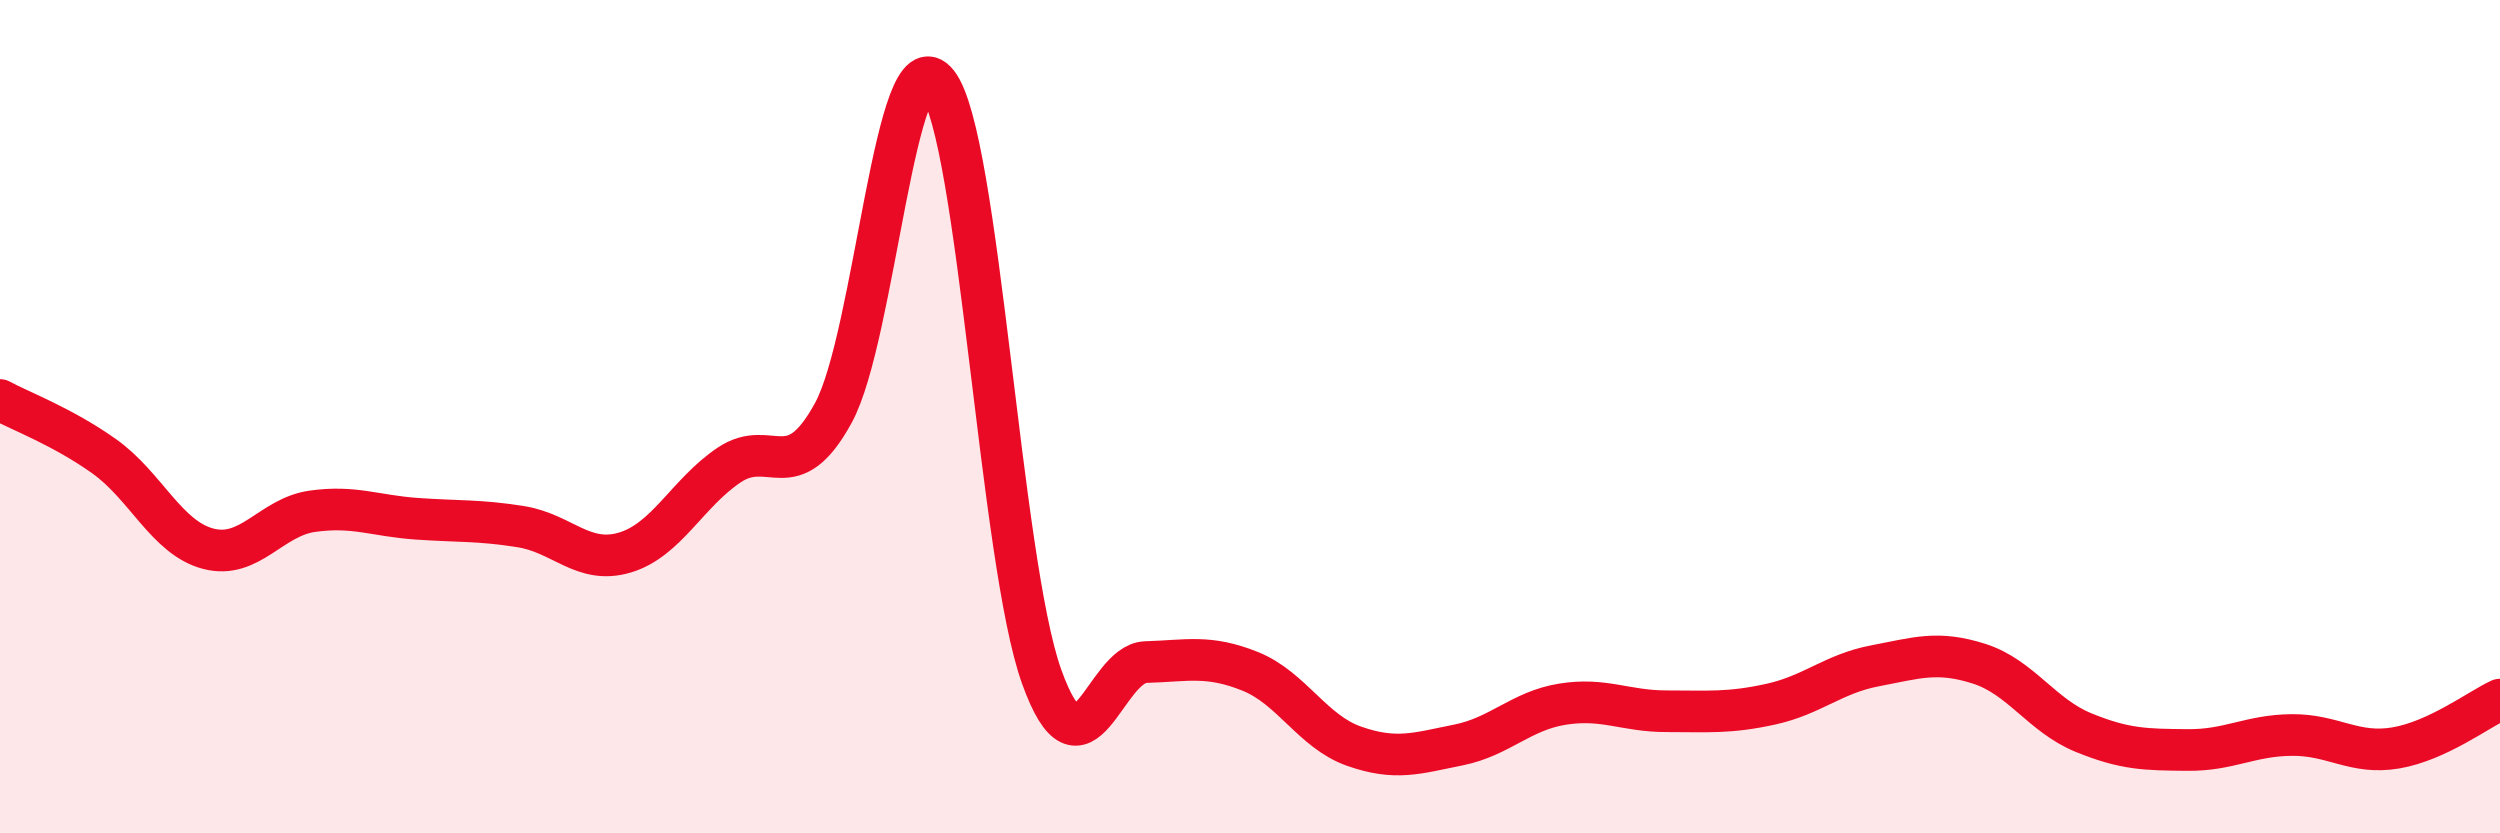
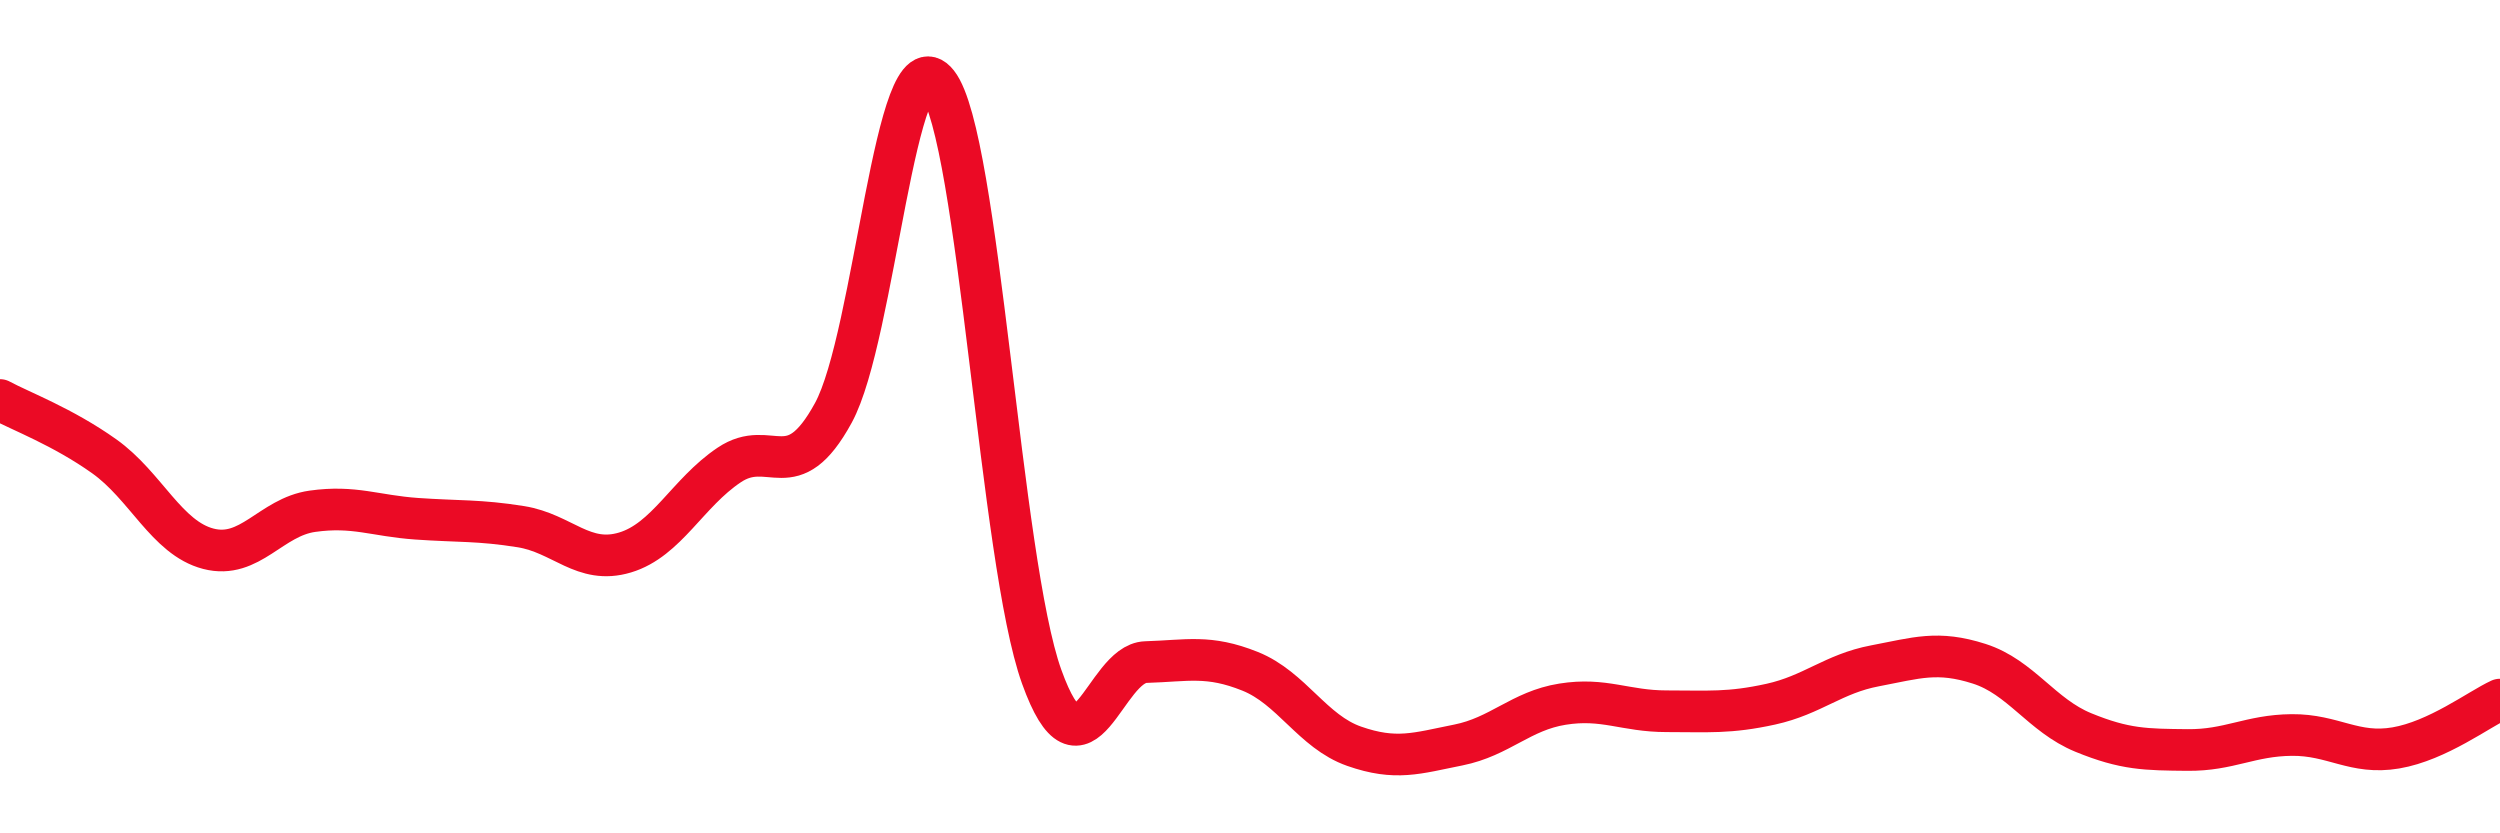
<svg xmlns="http://www.w3.org/2000/svg" width="60" height="20" viewBox="0 0 60 20">
-   <path d="M 0,9.6 C 0.5,9.87 1.5,10.24 2.5,10.95 C 3.5,11.66 4,12.91 5,13.17 C 6,13.43 6.5,12.41 7.5,12.27 C 8.5,12.13 9,12.38 10,12.45 C 11,12.52 11.5,12.48 12.5,12.64 C 13.5,12.8 14,13.56 15,13.26 C 16,12.96 16.5,11.83 17.5,11.16 C 18.5,10.49 19,11.74 20,9.91 C 21,8.08 21.5,0.73 22.5,2 C 23.5,3.27 24,13.46 25,16.24 C 26,19.02 26.5,15.92 27.5,15.89 C 28.5,15.86 29,15.71 30,16.11 C 31,16.51 31.5,17.56 32.5,17.91 C 33.5,18.26 34,18.08 35,17.88 C 36,17.68 36.5,17.06 37.5,16.9 C 38.5,16.74 39,17.07 40,17.07 C 41,17.07 41.5,17.12 42.5,16.9 C 43.5,16.68 44,16.17 45,15.98 C 46,15.79 46.5,15.61 47.5,15.93 C 48.5,16.25 49,17.17 50,17.58 C 51,17.99 51.5,17.99 52.5,18 C 53.5,18.01 54,17.65 55,17.64 C 56,17.63 56.5,18.12 57.5,17.95 C 58.5,17.78 59.5,17.02 60,16.79L60 20L0 20Z" fill="#EB0A25" opacity="0.1" stroke-linecap="round" stroke-linejoin="round" />
  <path d="M 0,9.6 C 0.5,9.87 1.5,10.24 2.5,10.95 C 3.5,11.66 4,12.91 5,13.17 C 6,13.43 6.5,12.41 7.5,12.27 C 8.5,12.13 9,12.38 10,12.45 C 11,12.52 11.5,12.48 12.5,12.64 C 13.5,12.8 14,13.56 15,13.26 C 16,12.96 16.5,11.83 17.5,11.16 C 18.5,10.49 19,11.74 20,9.91 C 21,8.08 21.5,0.73 22.5,2 C 23.5,3.27 24,13.46 25,16.24 C 26,19.02 26.5,15.92 27.5,15.89 C 28.5,15.86 29,15.71 30,16.11 C 31,16.51 31.5,17.56 32.5,17.91 C 33.5,18.26 34,18.08 35,17.88 C 36,17.68 36.5,17.06 37.5,16.9 C 38.5,16.74 39,17.07 40,17.07 C 41,17.07 41.5,17.12 42.5,16.9 C 43.5,16.68 44,16.17 45,15.98 C 46,15.79 46.5,15.61 47.5,15.93 C 48.5,16.25 49,17.17 50,17.58 C 51,17.99 51.5,17.99 52.5,18 C 53.5,18.01 54,17.65 55,17.64 C 56,17.63 56.5,18.12 57.5,17.95 C 58.5,17.78 59.5,17.02 60,16.79" stroke="#EB0A25" stroke-width="1" fill="none" stroke-linecap="round" stroke-linejoin="round" />
</svg>